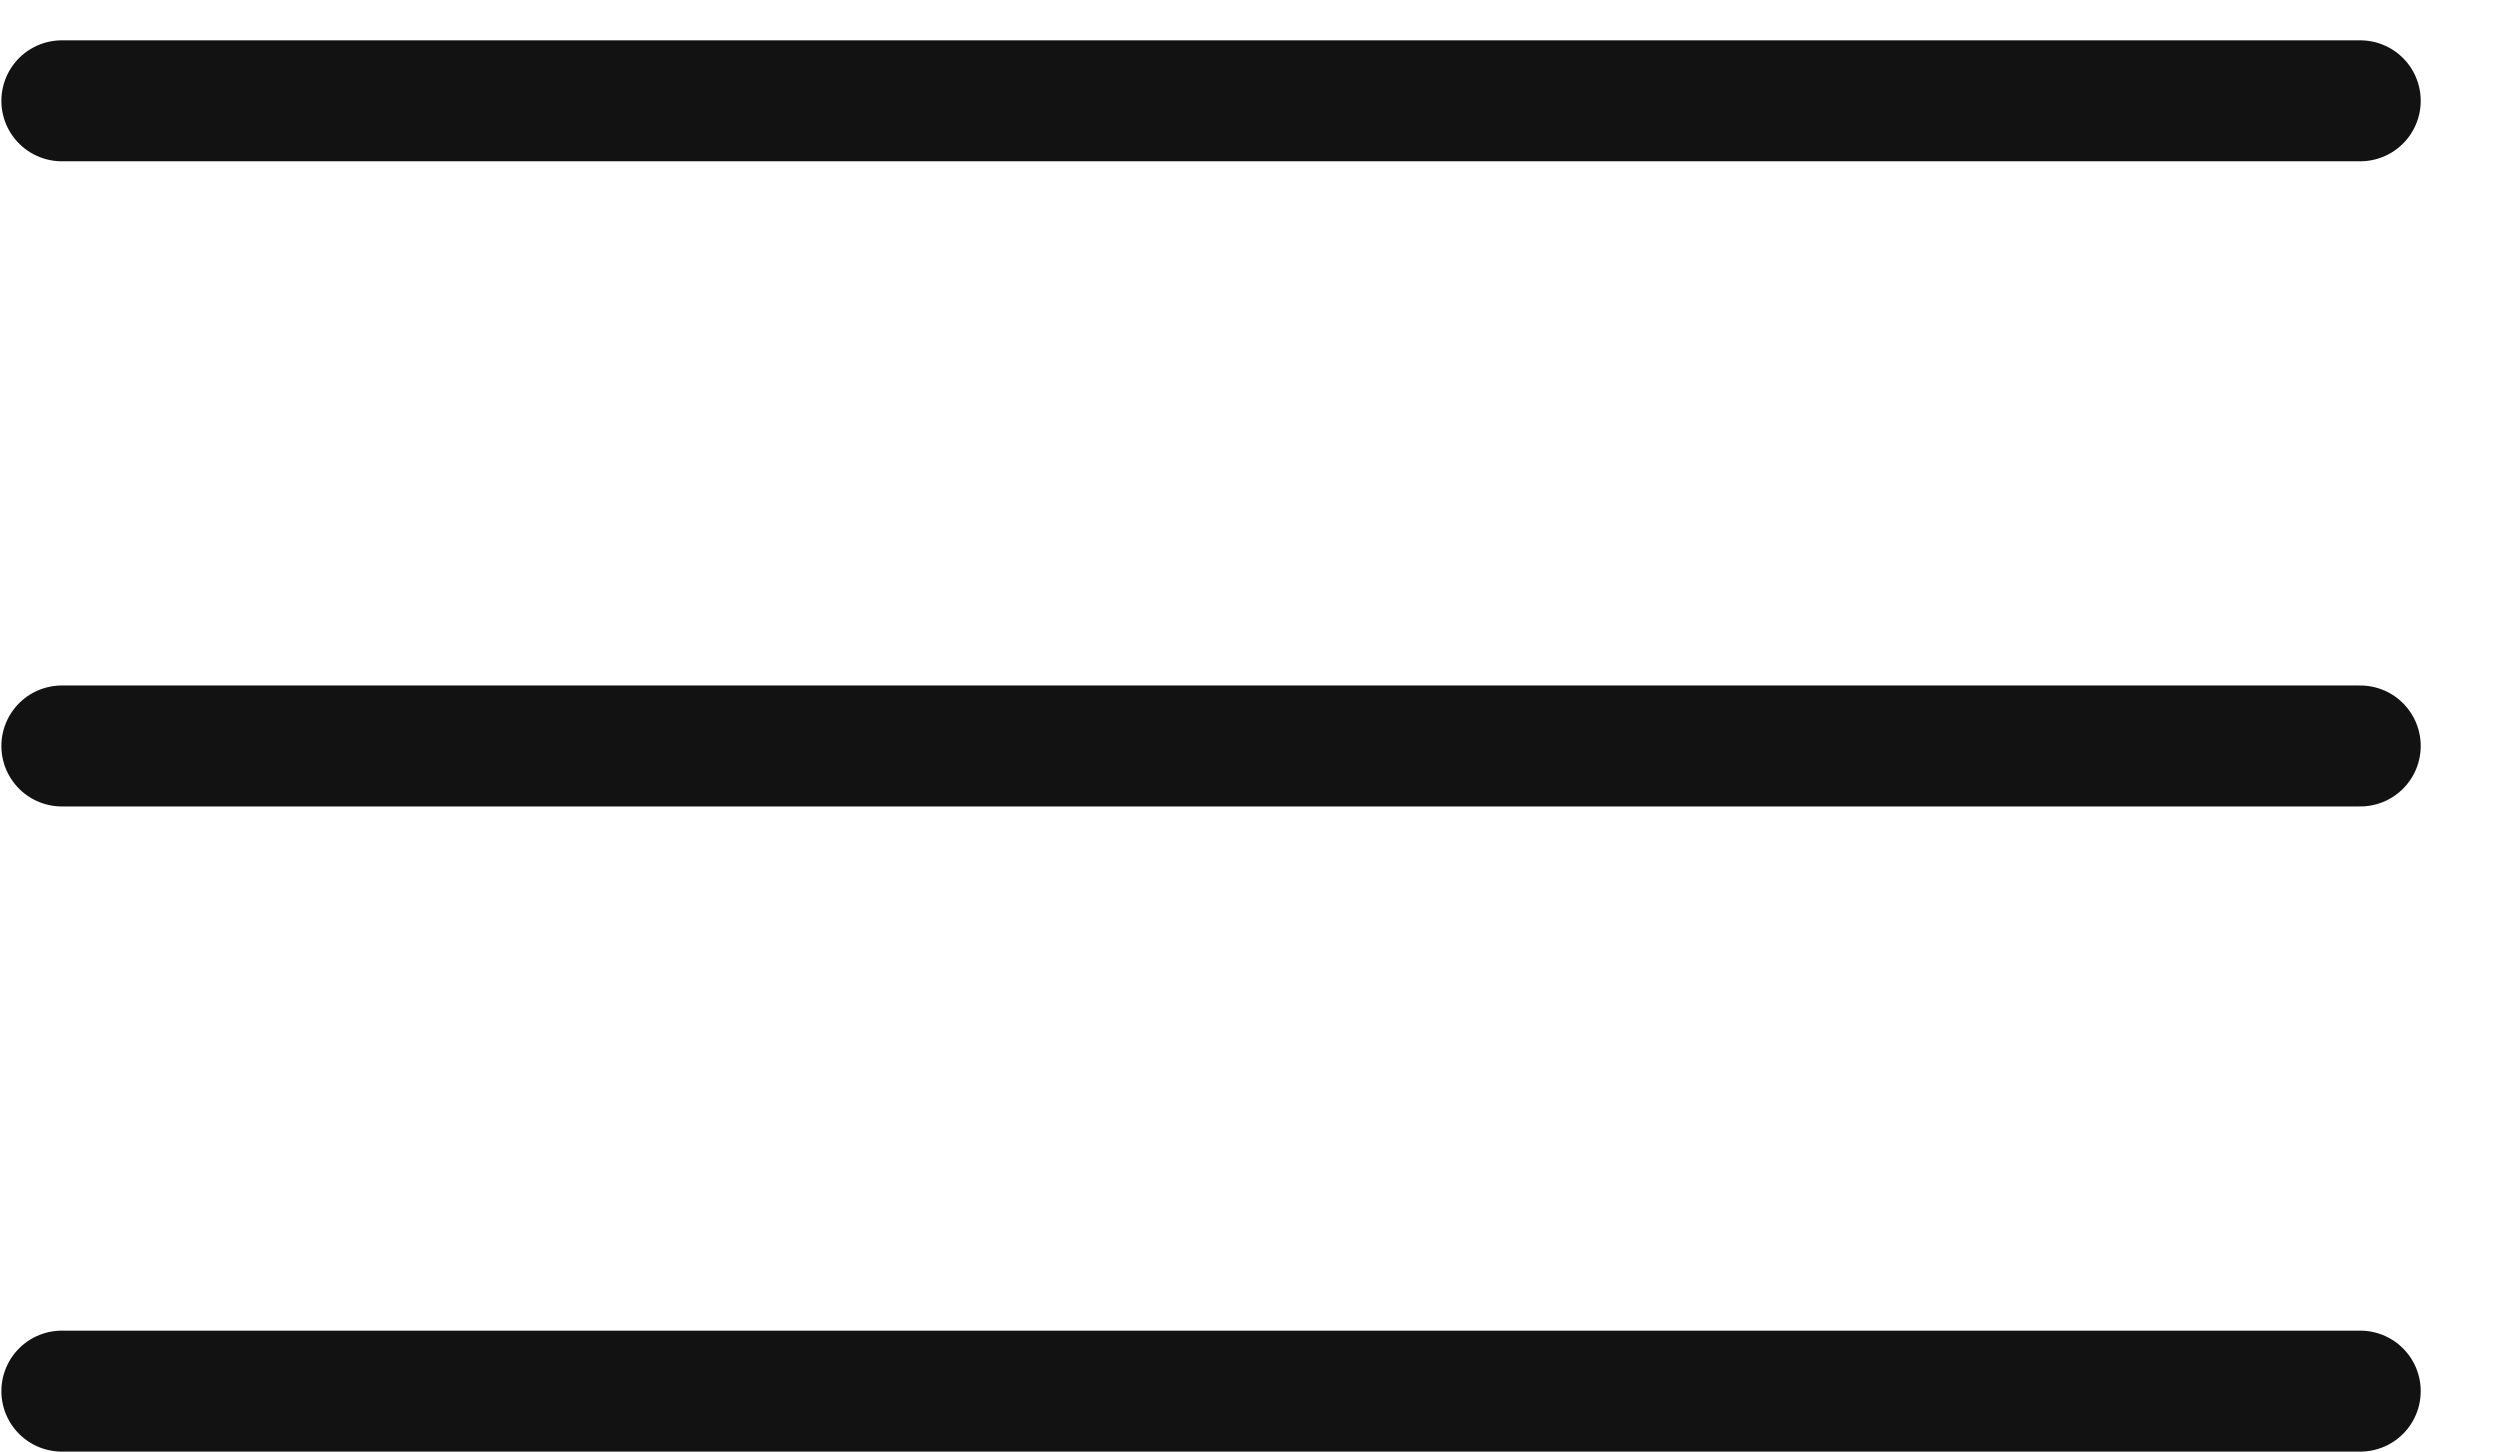
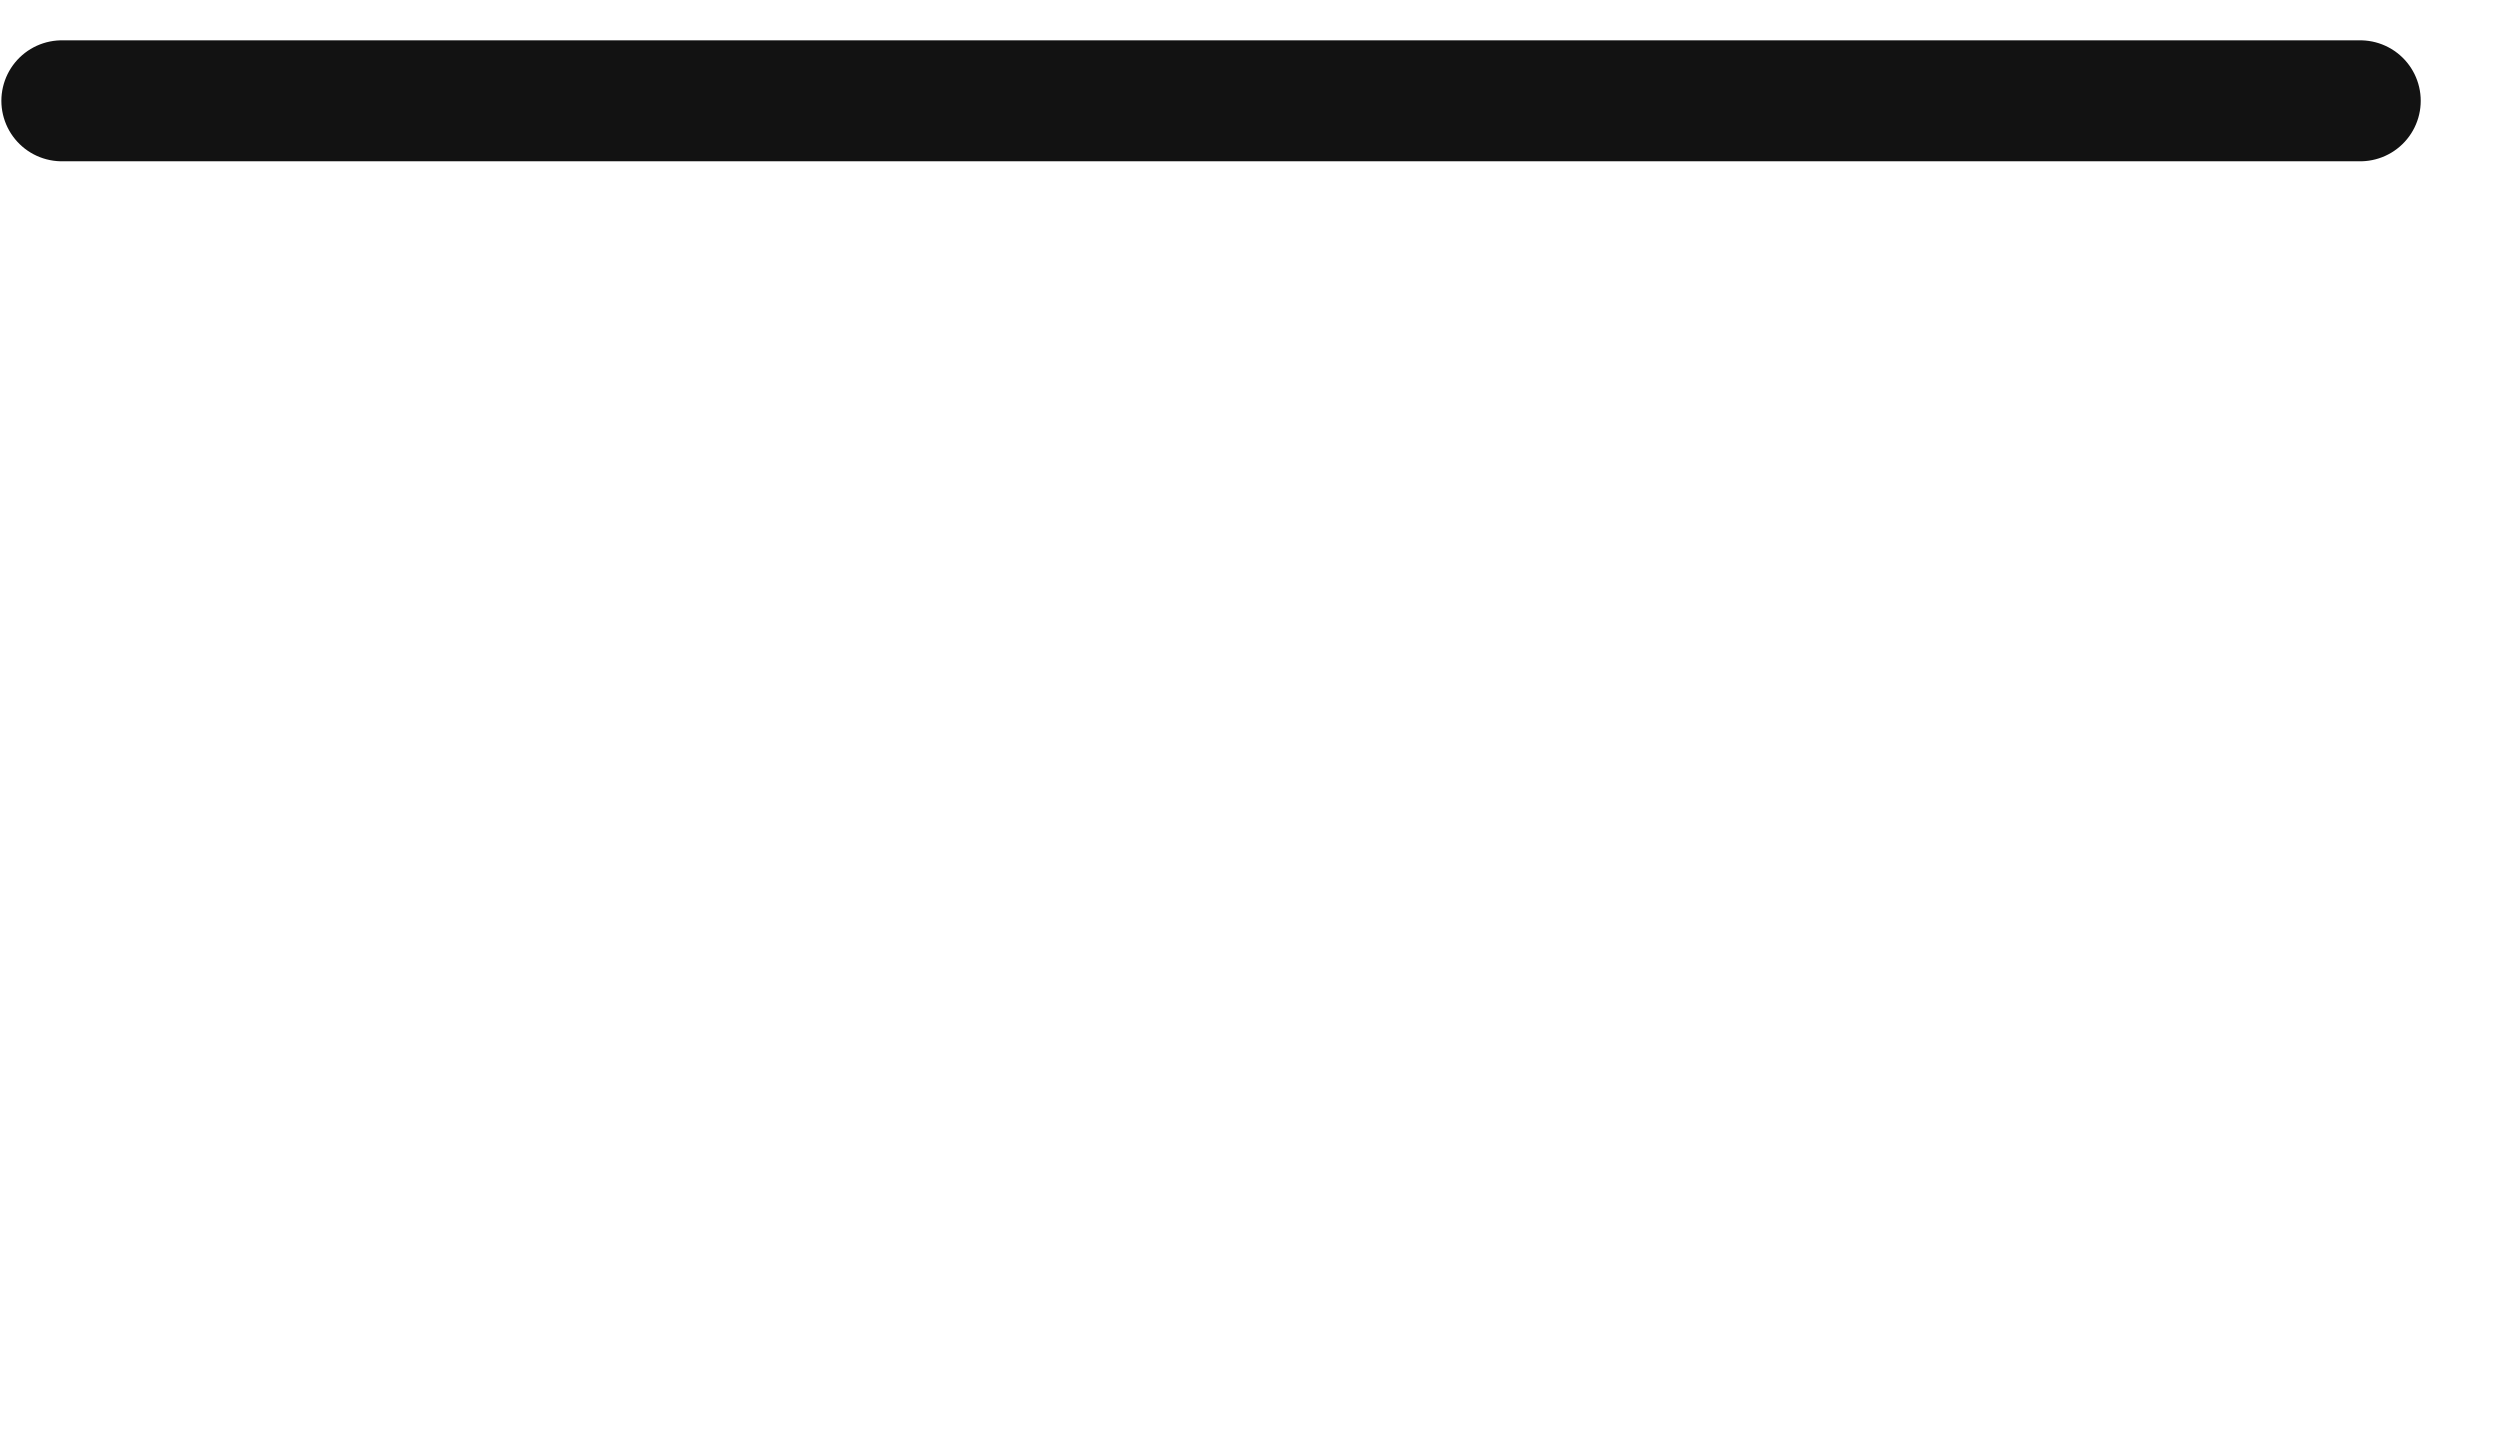
<svg xmlns="http://www.w3.org/2000/svg" width="31" height="18" viewBox="0 0 31 18" fill="none">
  <line x1="0.767" y1="1.25" x2="29.267" y2="1.25" stroke="#121212" stroke-width="1.5" stroke-linecap="round" />
-   <line x1="0.767" y1="9.25" x2="29.267" y2="9.25" stroke="#121212" stroke-width="1.5" stroke-linecap="round" />
-   <line x1="0.767" y1="17.25" x2="29.267" y2="17.25" stroke="#121212" stroke-width="1.5" stroke-linecap="round" />
</svg>